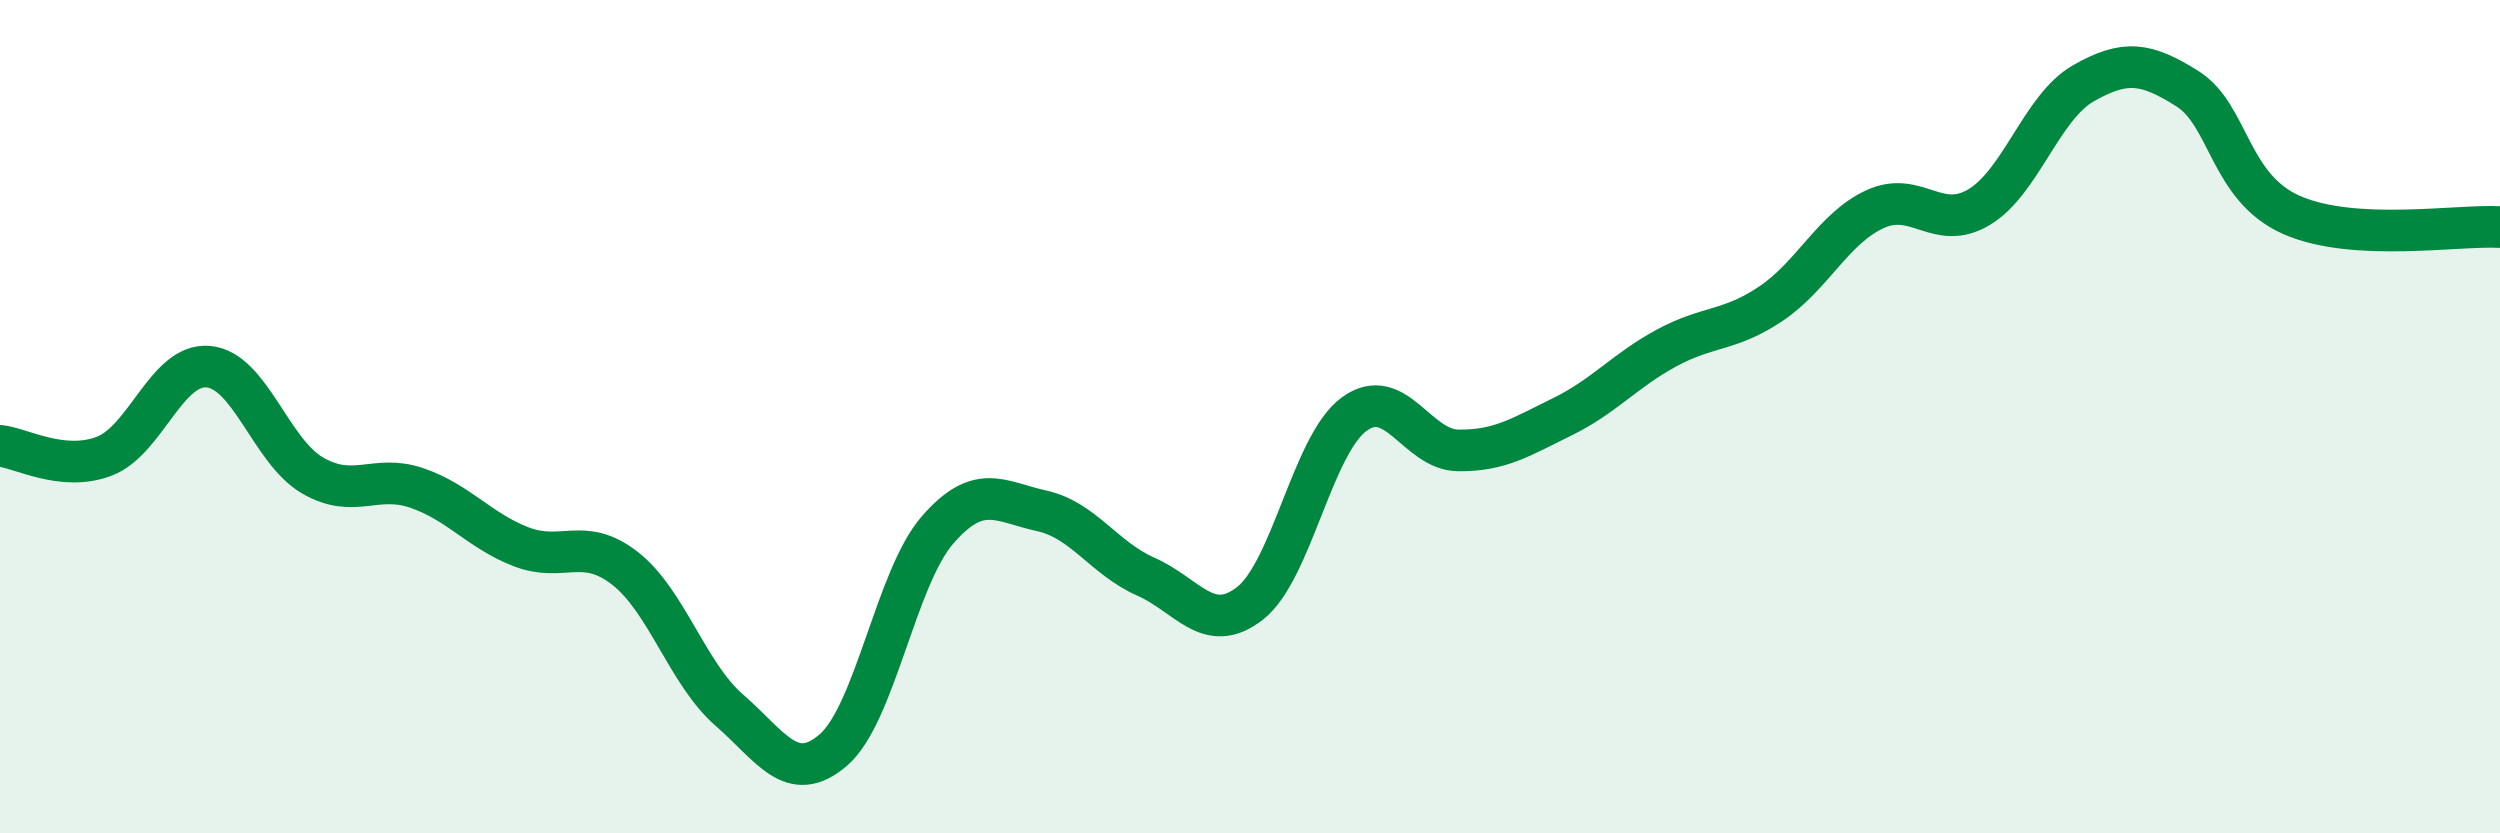
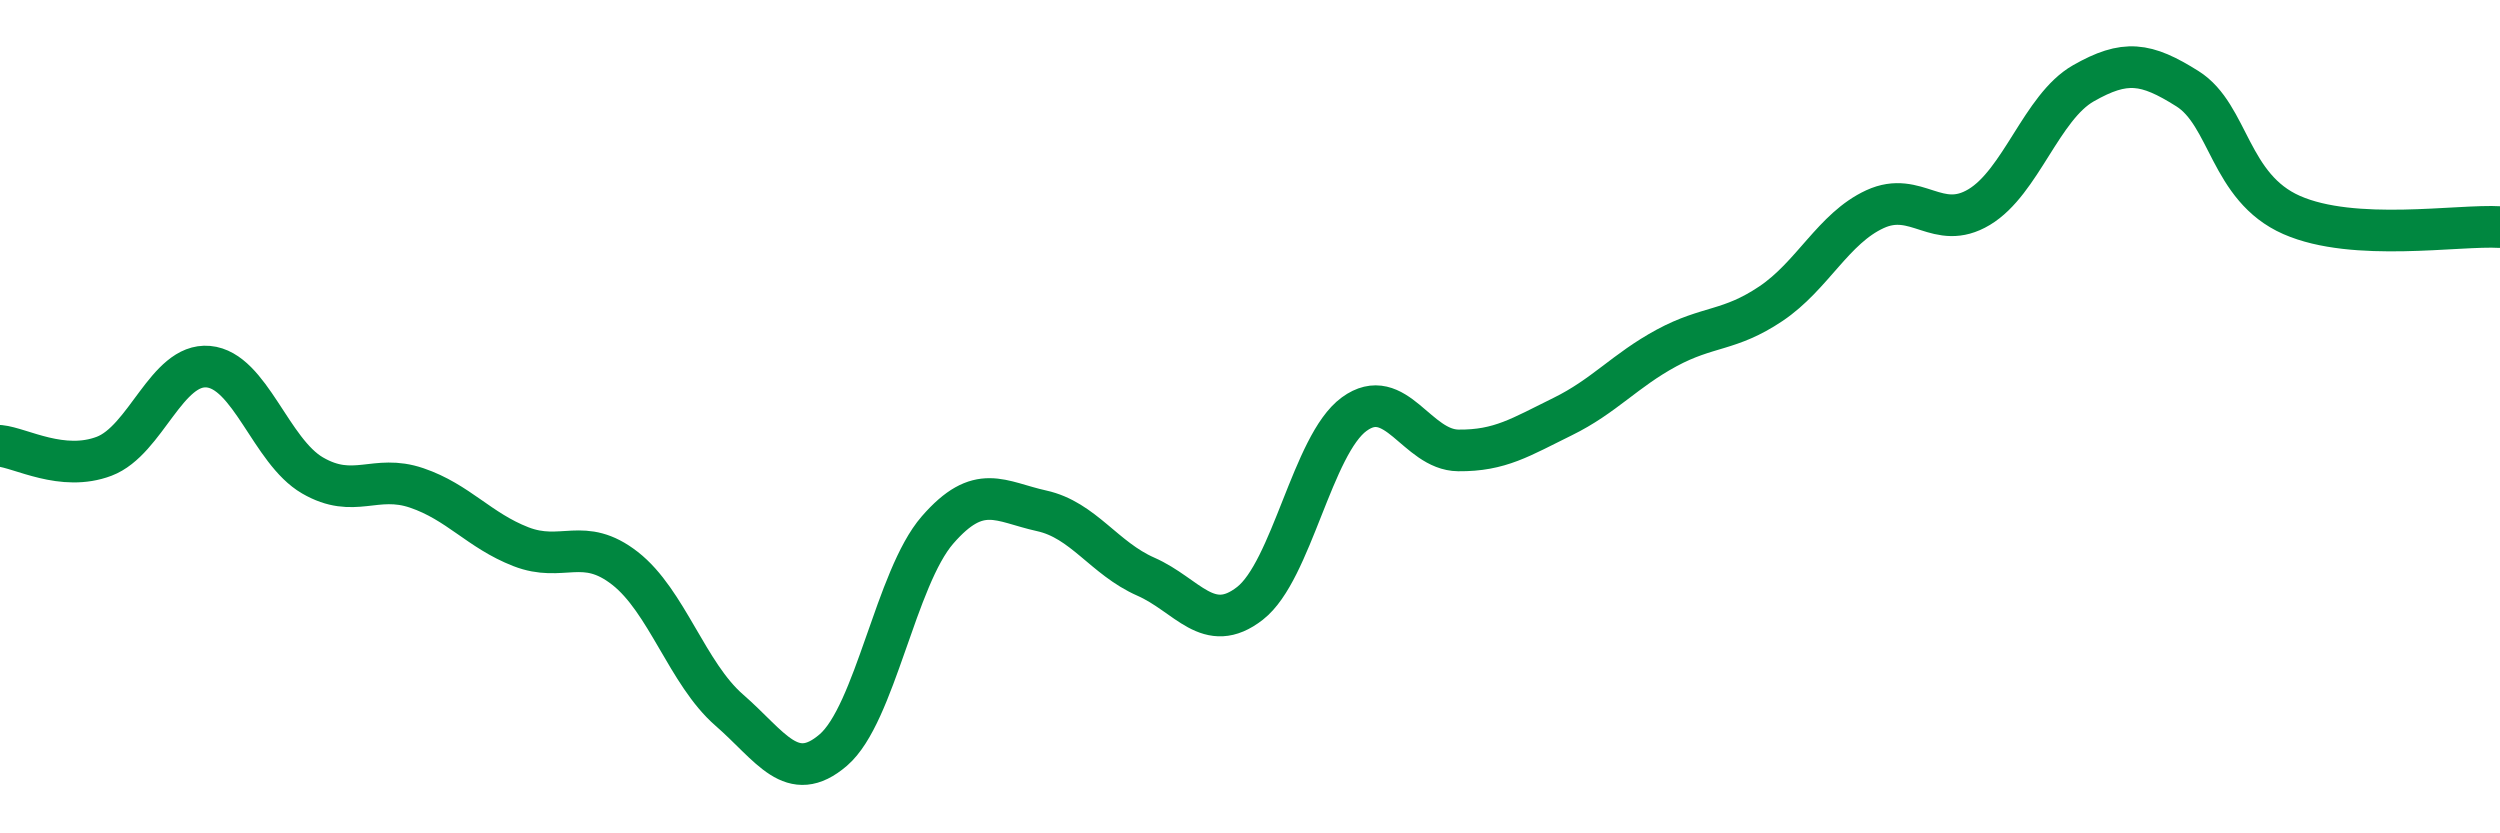
<svg xmlns="http://www.w3.org/2000/svg" width="60" height="20" viewBox="0 0 60 20">
-   <path d="M 0,10.7 C 0.5,10.75 1.5,11.33 2.5,10.95 C 3.5,10.57 4,8.71 5,8.8 C 6,8.89 6.5,10.83 7.5,11.41 C 8.5,11.99 9,11.37 10,11.71 C 11,12.05 11.5,12.73 12.5,13.12 C 13.5,13.51 14,12.86 15,13.64 C 16,14.42 16.5,16.17 17.5,17.04 C 18.5,17.91 19,18.86 20,18 C 21,17.14 21.5,13.87 22.5,12.72 C 23.5,11.57 24,12.04 25,12.26 C 26,12.48 26.5,13.4 27.5,13.84 C 28.5,14.28 29,15.26 30,14.48 C 31,13.7 31.5,10.67 32.5,9.94 C 33.5,9.21 34,10.8 35,10.81 C 36,10.82 36.5,10.49 37.5,10 C 38.5,9.51 39,8.89 40,8.35 C 41,7.81 41.5,7.96 42.5,7.29 C 43.5,6.62 44,5.48 45,5.02 C 46,4.56 46.5,5.57 47.5,4.97 C 48.5,4.37 49,2.57 50,2 C 51,1.43 51.5,1.5 52.5,2.13 C 53.5,2.76 53.5,4.5 55,5.16 C 56.5,5.82 59,5.39 60,5.45L60 20L0 20Z" fill="#008740" opacity="0.1" stroke-linecap="round" stroke-linejoin="round" />
  <path d="M 0,10.7 C 0.5,10.75 1.5,11.33 2.5,10.95 C 3.5,10.57 4,8.71 5,8.8 C 6,8.89 6.5,10.83 7.5,11.41 C 8.5,11.99 9,11.37 10,11.71 C 11,12.05 11.5,12.73 12.5,13.12 C 13.5,13.51 14,12.86 15,13.64 C 16,14.42 16.5,16.17 17.5,17.04 C 18.5,17.91 19,18.86 20,18 C 21,17.14 21.5,13.87 22.5,12.72 C 23.5,11.57 24,12.04 25,12.26 C 26,12.48 26.5,13.4 27.5,13.84 C 28.5,14.28 29,15.26 30,14.48 C 31,13.7 31.5,10.67 32.5,9.94 C 33.5,9.21 34,10.8 35,10.81 C 36,10.82 36.5,10.49 37.5,10 C 38.5,9.51 39,8.89 40,8.35 C 41,7.81 41.5,7.96 42.5,7.29 C 43.5,6.62 44,5.48 45,5.02 C 46,4.56 46.5,5.57 47.5,4.97 C 48.5,4.37 49,2.57 50,2 C 51,1.43 51.5,1.5 52.5,2.13 C 53.5,2.76 53.5,4.5 55,5.16 C 56.5,5.82 59,5.39 60,5.45" stroke="#008740" stroke-width="1" fill="none" stroke-linecap="round" stroke-linejoin="round" />
</svg>